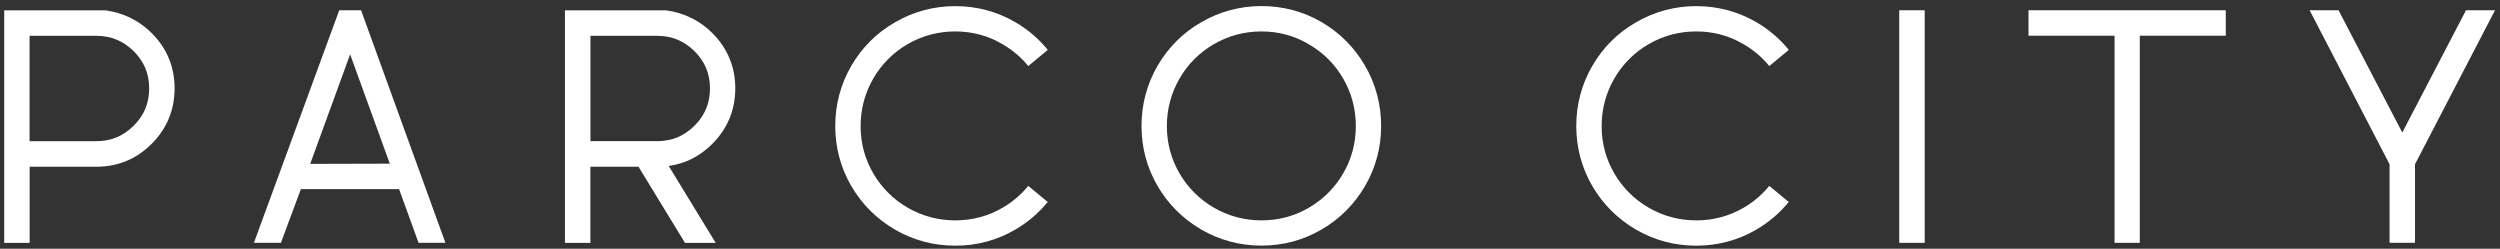
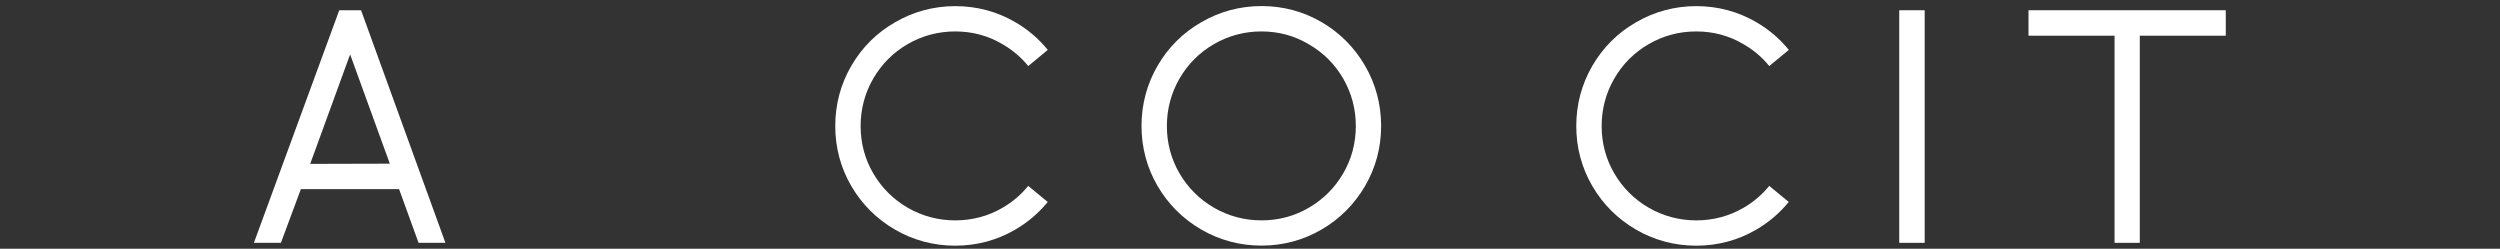
<svg xmlns="http://www.w3.org/2000/svg" width="402" height="40" viewBox="0 0 402 40" fill="none">
  <rect x="0" y="0" width="402" height="40" fill="#333333" stroke="none" />
-   <path d="M16.924 1.66H0.676V39.048H4.766V26.81H15.519C18.97 26.81 21.963 25.564 24.397 23.119C26.831 20.674 28.076 17.669 28.076 14.206C28.076 10.744 26.843 7.785 24.397 5.328C22.363 3.294 19.849 2.06 16.936 1.66H16.924ZM15.507 22.708H4.755V5.762H15.507C17.861 5.762 19.815 6.574 21.495 8.23C23.163 9.887 23.986 11.841 23.986 14.206C23.986 16.572 23.174 18.549 21.495 20.217C19.815 21.885 17.861 22.696 15.519 22.696L15.507 22.708Z" fill="white" />
-   <path d="M118.233 14.206C118.233 10.778 116.999 7.785 114.554 5.328C112.52 3.294 110.006 2.06 107.092 1.66H90.844V39.048H94.934V26.81H102.67L110.143 39.048H115.079L107.526 26.684C110.2 26.319 112.566 25.119 114.554 23.119C116.988 20.674 118.233 17.669 118.233 14.206ZM94.934 5.762H105.687C108.041 5.762 109.995 6.574 111.674 8.23C113.343 9.887 114.165 11.841 114.165 14.206C114.165 16.572 113.354 18.549 111.674 20.217C109.995 21.885 108.041 22.696 105.698 22.696H94.946V5.751L94.934 5.762Z" fill="white" />
  <path d="M54.551 1.648L40.828 39.047H45.17L48.381 30.409H64.172L67.303 39.047H71.623L58.059 1.648H54.551ZM62.698 26.318L49.878 26.352L56.3 8.744L62.687 26.33L62.698 26.318Z" fill="white" />
  <path d="M309.489 1.648H305.398V39.047H309.489V1.648Z" fill="white" />
  <path d="M326.184 5.739H340.021V39.047H344.077V5.739H357.904V1.648H326.184V5.739Z" fill="white" />
-   <path d="M396.536 1.648L386.287 21.313L376.037 1.648H371.387L384.242 26.41V39.047H388.332V26.41L401.198 1.648H396.536Z" fill="white" />
  <path d="M212.509 3.557C209.573 1.843 206.316 0.975 202.854 0.975C199.392 0.975 196.124 1.854 193.176 3.568C190.216 5.26 187.851 7.625 186.137 10.573C184.423 13.532 183.555 16.789 183.555 20.251C183.555 23.713 184.423 26.97 186.137 29.907C187.851 32.843 190.216 35.197 193.164 36.911C196.124 38.625 199.38 39.493 202.843 39.493C206.305 39.493 209.561 38.625 212.498 36.911C215.435 35.208 217.788 32.843 219.502 29.907C221.216 26.97 222.085 23.713 222.085 20.251C222.085 16.789 221.216 13.532 219.502 10.573C217.788 7.625 215.435 5.26 212.498 3.546L212.509 3.557ZM202.843 5.054C205.585 5.054 208.133 5.739 210.441 7.111C212.772 8.448 214.635 10.299 215.983 12.63C217.331 14.961 218.017 17.532 218.017 20.274C218.017 23.016 217.331 25.576 215.983 27.884C214.635 30.204 212.772 32.055 210.464 33.403C208.156 34.751 205.585 35.437 202.854 35.437C200.123 35.437 197.541 34.751 195.21 33.403C192.879 32.055 191.016 30.192 189.668 27.884C188.32 25.576 187.634 23.016 187.634 20.274C187.634 17.532 188.32 14.961 189.668 12.63C191.016 10.299 192.879 8.436 195.21 7.088C197.541 5.739 200.112 5.054 202.854 5.054H202.843Z" fill="white" />
  <path d="M165.343 29.884C164.2 31.289 162.818 32.478 161.218 33.403C158.91 34.752 156.339 35.437 153.608 35.437C150.877 35.437 148.295 34.752 145.964 33.403C143.633 32.055 141.77 30.192 140.422 27.884C139.073 25.576 138.388 23.017 138.388 20.274C138.388 17.532 139.073 14.961 140.422 12.63C141.77 10.299 143.633 8.436 145.964 7.088C148.295 5.74 150.866 5.054 153.608 5.054C156.35 5.054 158.898 5.74 161.207 7.111C162.818 8.036 164.2 9.213 165.343 10.619L168.485 8.025C167.034 6.243 165.297 4.746 163.263 3.569C160.327 1.855 157.07 0.986 153.608 0.986C150.146 0.986 146.878 1.866 143.93 3.58C140.97 5.271 138.605 7.637 136.891 10.585C135.177 13.544 134.309 16.801 134.309 20.263C134.309 23.725 135.177 26.982 136.891 29.918C138.605 32.855 140.97 35.209 143.918 36.923C146.878 38.637 150.134 39.505 153.597 39.505C157.059 39.505 160.315 38.637 163.252 36.923C165.274 35.746 167.023 34.249 168.474 32.478L165.332 29.884H165.343Z" fill="white" />
  <path d="M284.499 29.884C283.357 31.289 281.974 32.478 280.374 33.403C278.066 34.752 275.495 35.437 272.764 35.437C270.033 35.437 267.451 34.752 265.12 33.403C262.789 32.055 260.926 30.192 259.578 27.884C258.23 25.576 257.544 23.017 257.544 20.274C257.544 17.532 258.23 14.961 259.578 12.63C260.926 10.299 262.789 8.436 265.12 7.088C267.451 5.74 270.022 5.054 272.764 5.054C275.507 5.054 278.055 5.74 280.363 7.111C281.974 8.036 283.357 9.213 284.499 10.619L287.641 8.025C286.19 6.243 284.453 4.746 282.42 3.569C279.483 1.855 276.226 0.986 272.764 0.986C269.302 0.986 266.034 1.866 263.086 3.58C260.126 5.271 257.761 7.637 256.047 10.585C254.333 13.544 253.465 16.801 253.465 20.263C253.465 23.725 254.333 26.982 256.047 29.918C257.761 32.855 260.126 35.209 263.075 36.923C266.034 38.637 269.291 39.505 272.753 39.505C276.215 39.505 279.472 38.637 282.408 36.923C284.431 35.746 286.179 34.249 287.63 32.478L284.488 29.884H284.499Z" fill="white" />
</svg>